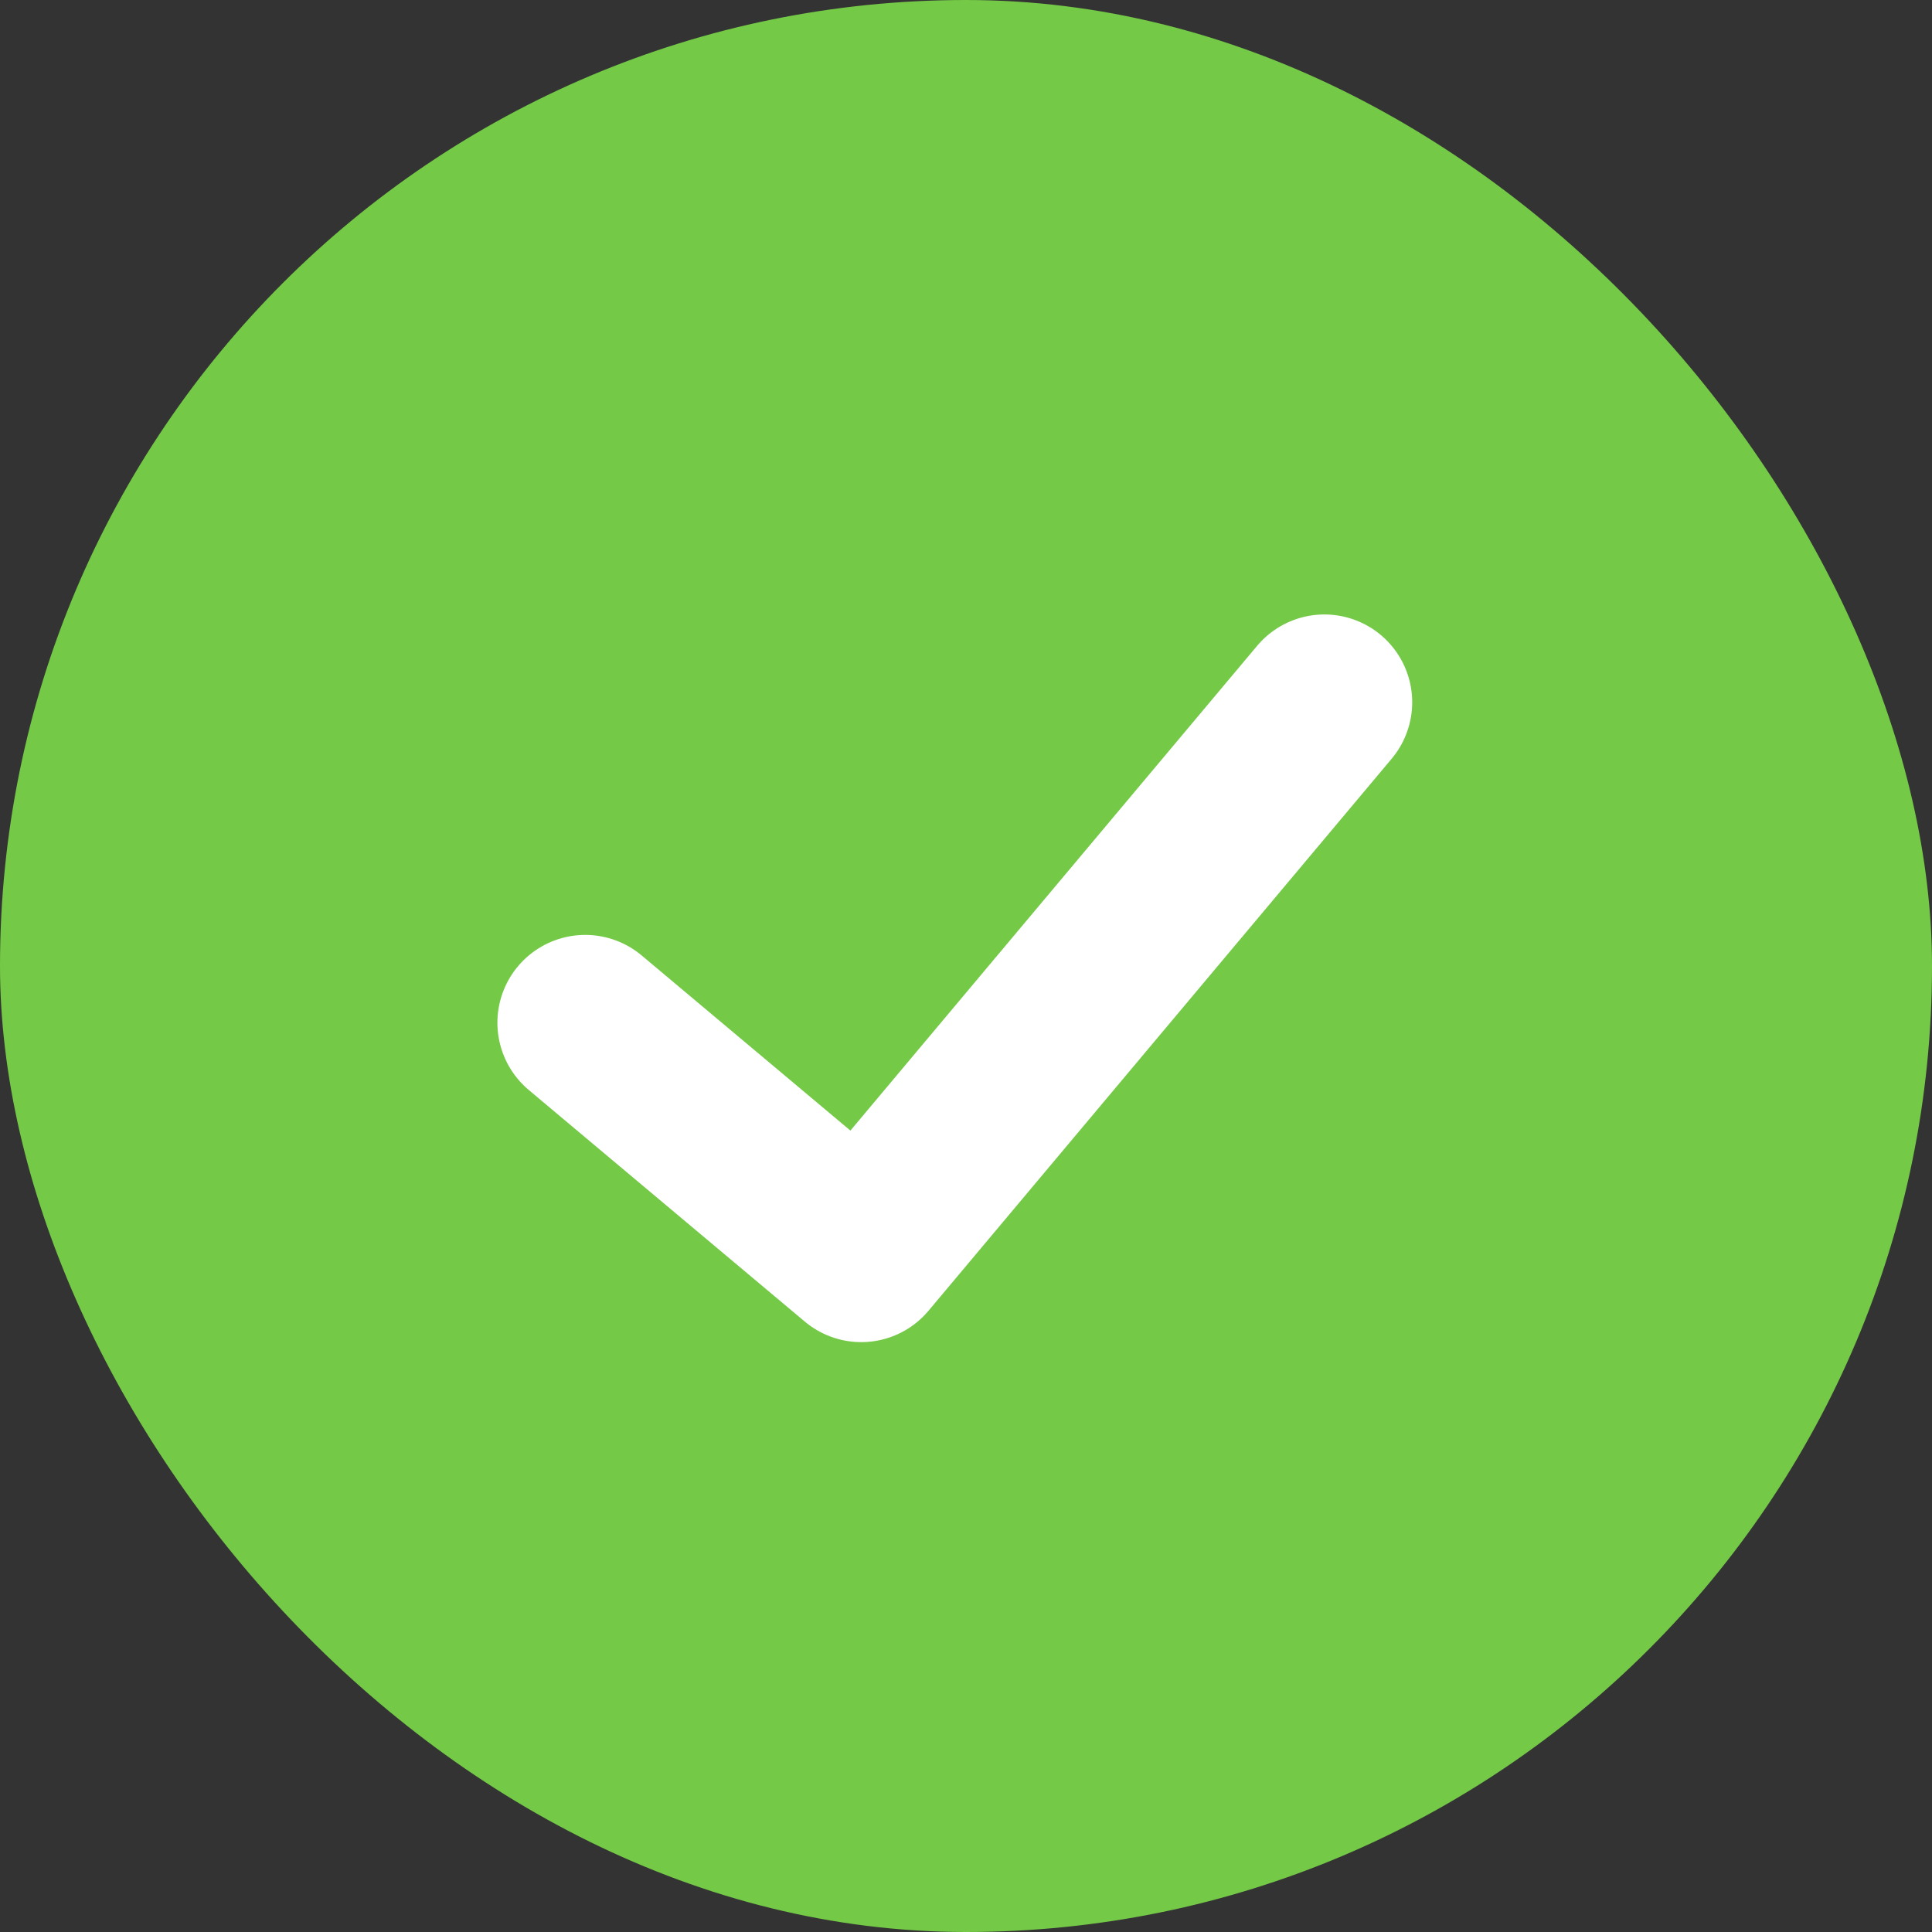
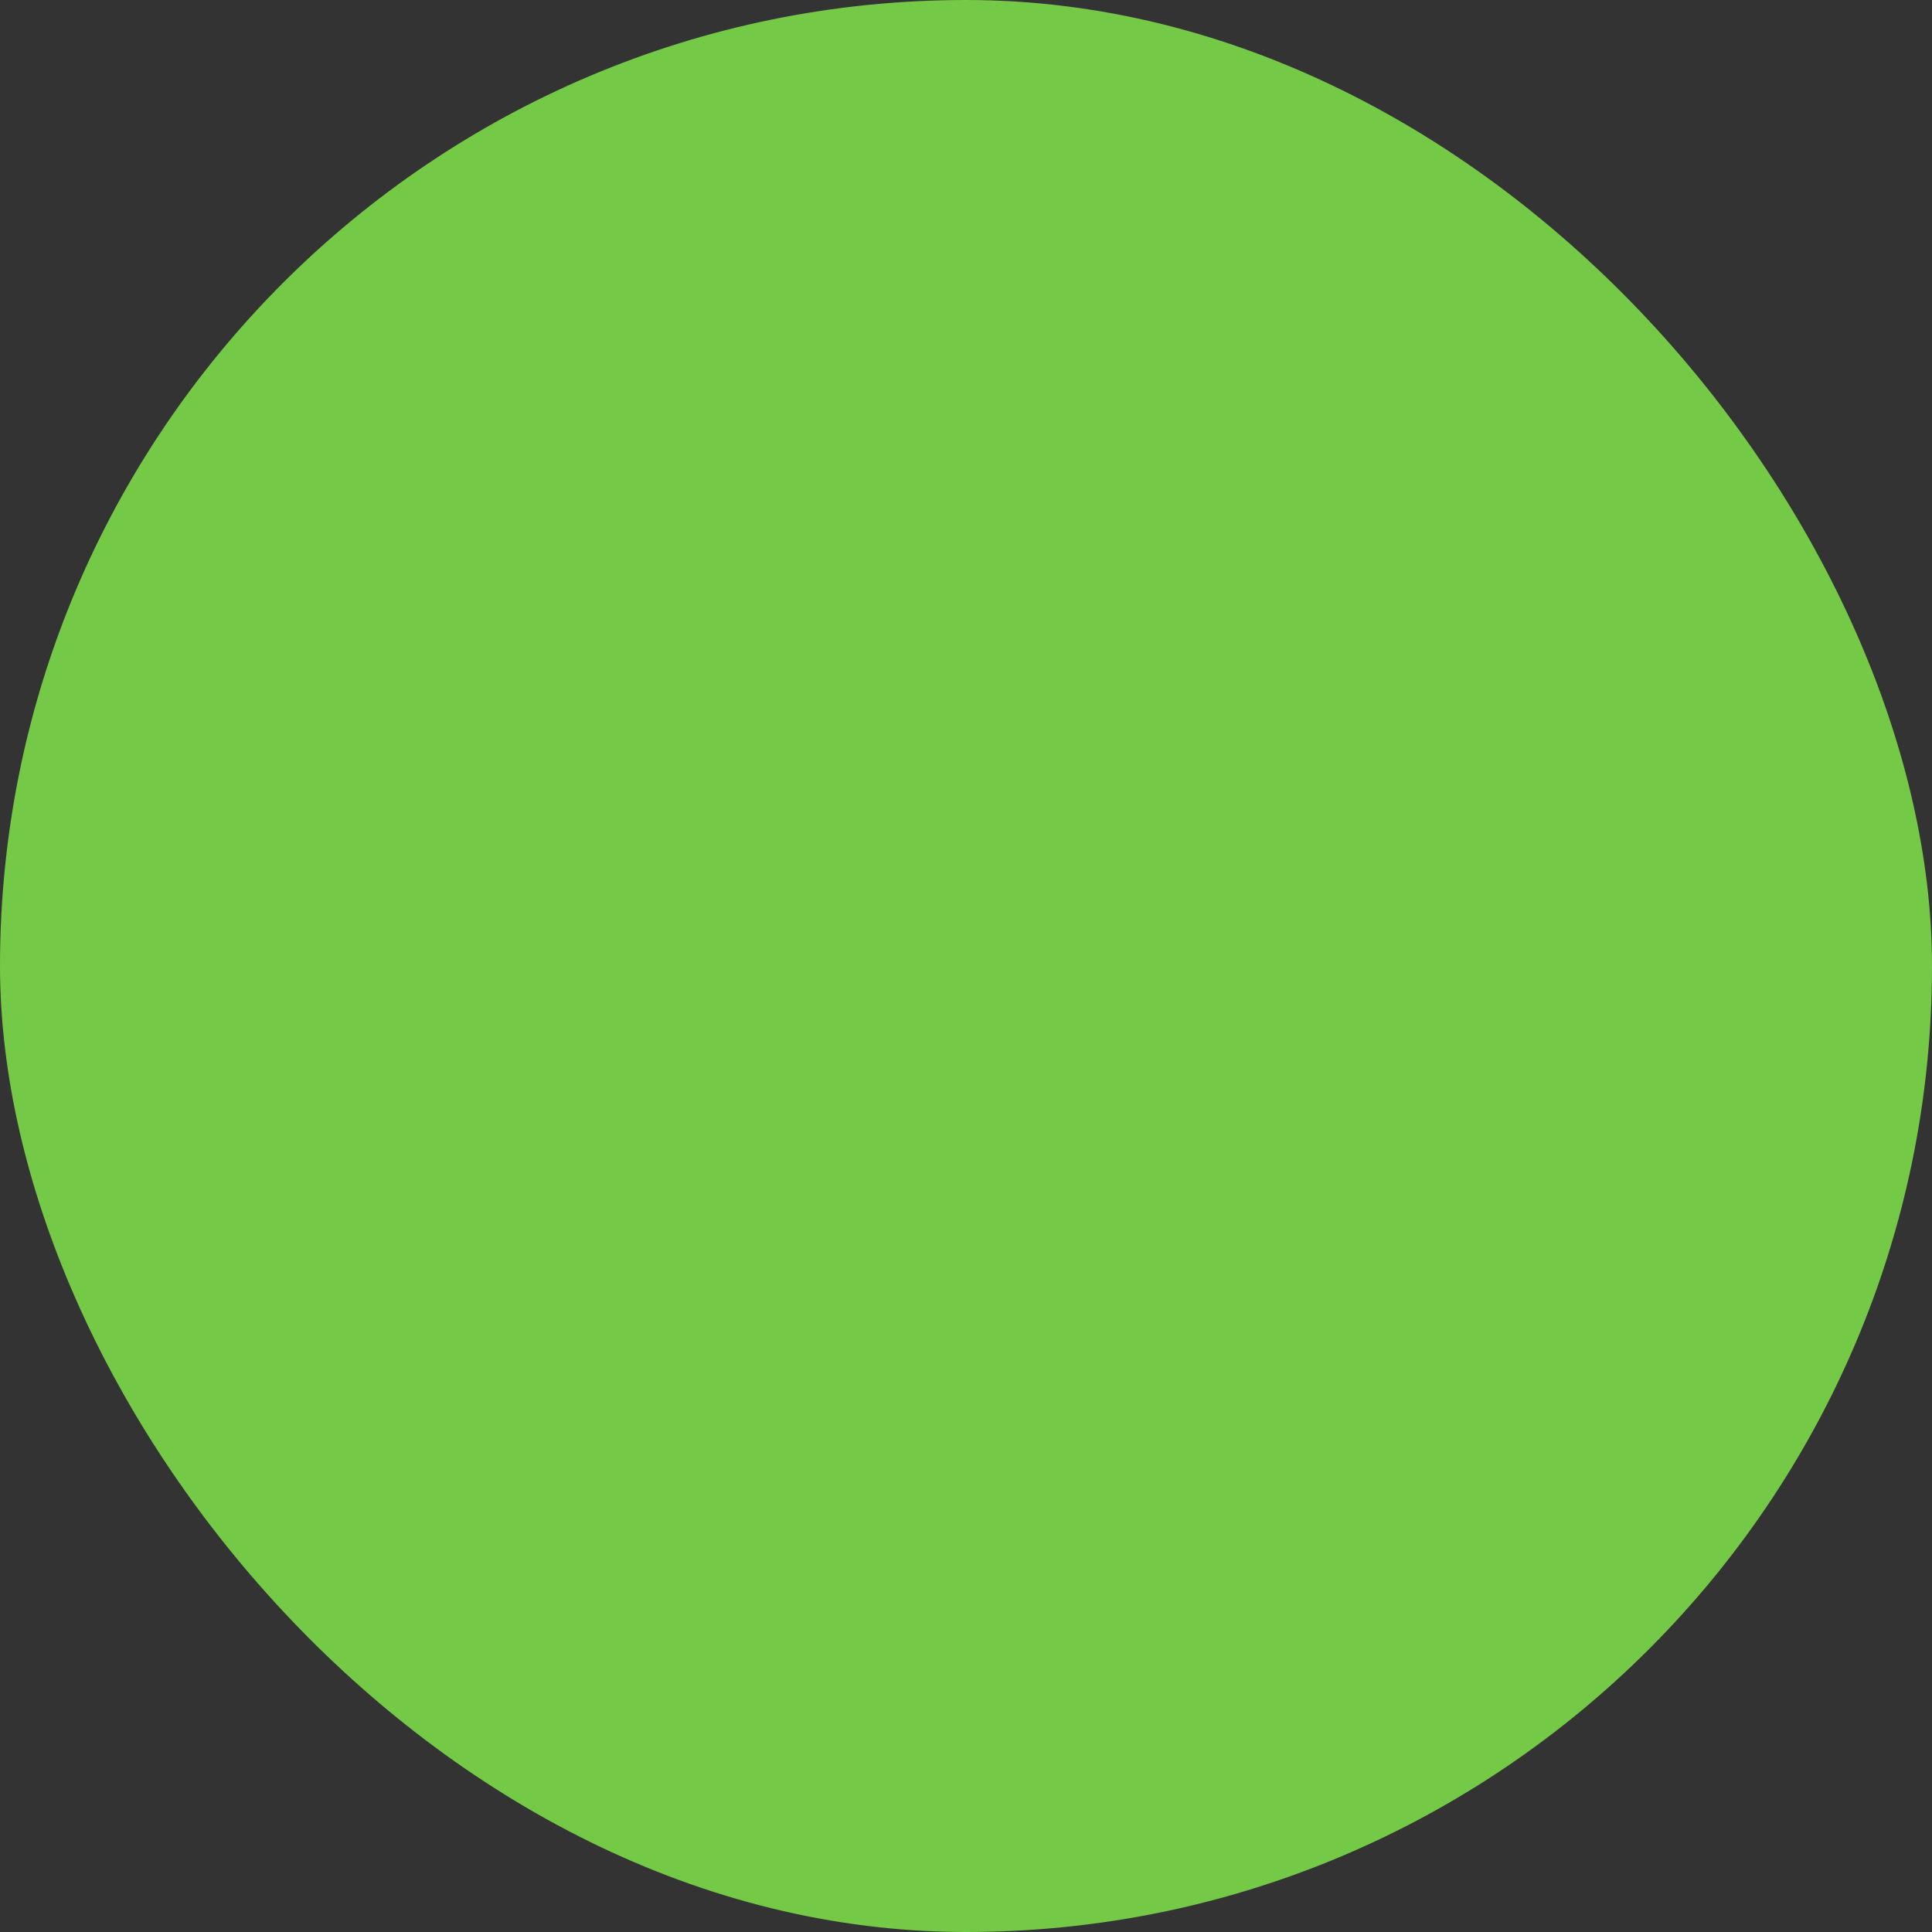
<svg xmlns="http://www.w3.org/2000/svg" width="22" height="22" viewBox="0 0 22 22" fill="none">
  <rect x="0" y="0" width="22" height="22" fill="#333333" stroke="none" />
  <rect width="22" height="22" rx="11" fill="#74C947" />
-   <path d="M6.664 11.646L9.807 14.283L15.081 7.997" stroke="white" stroke-width="2" stroke-linecap="round" stroke-linejoin="round" />
</svg>